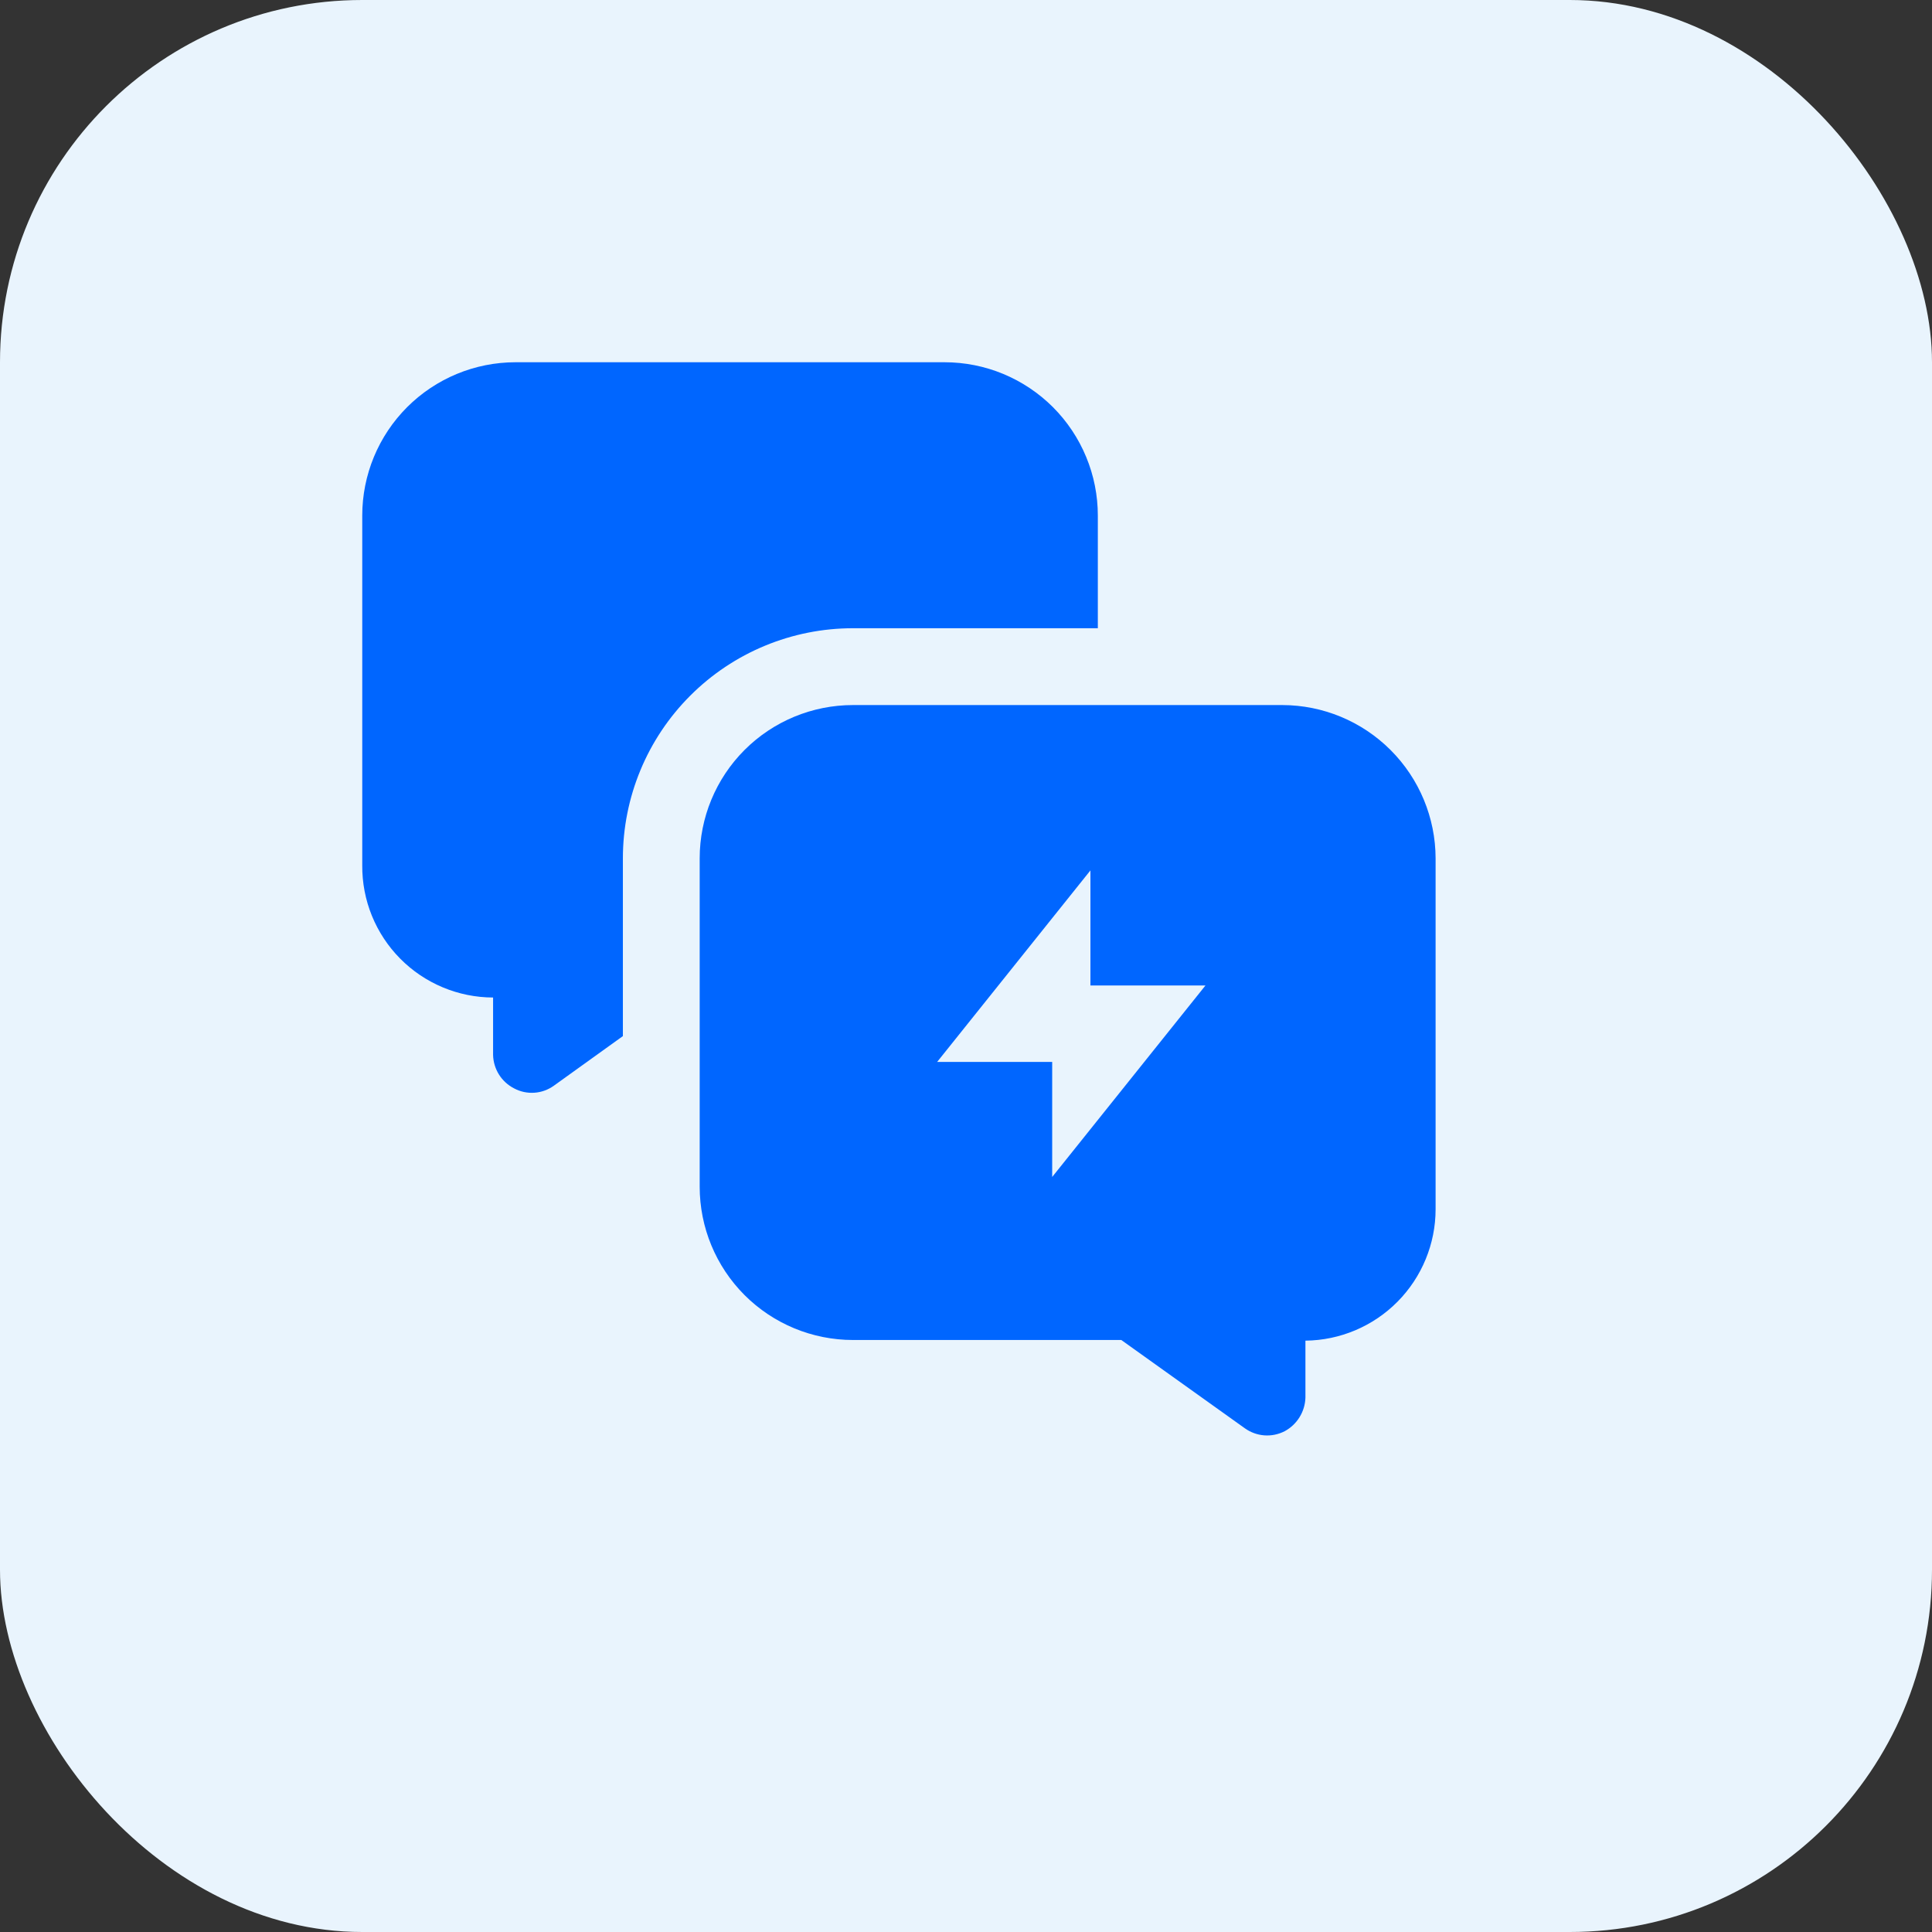
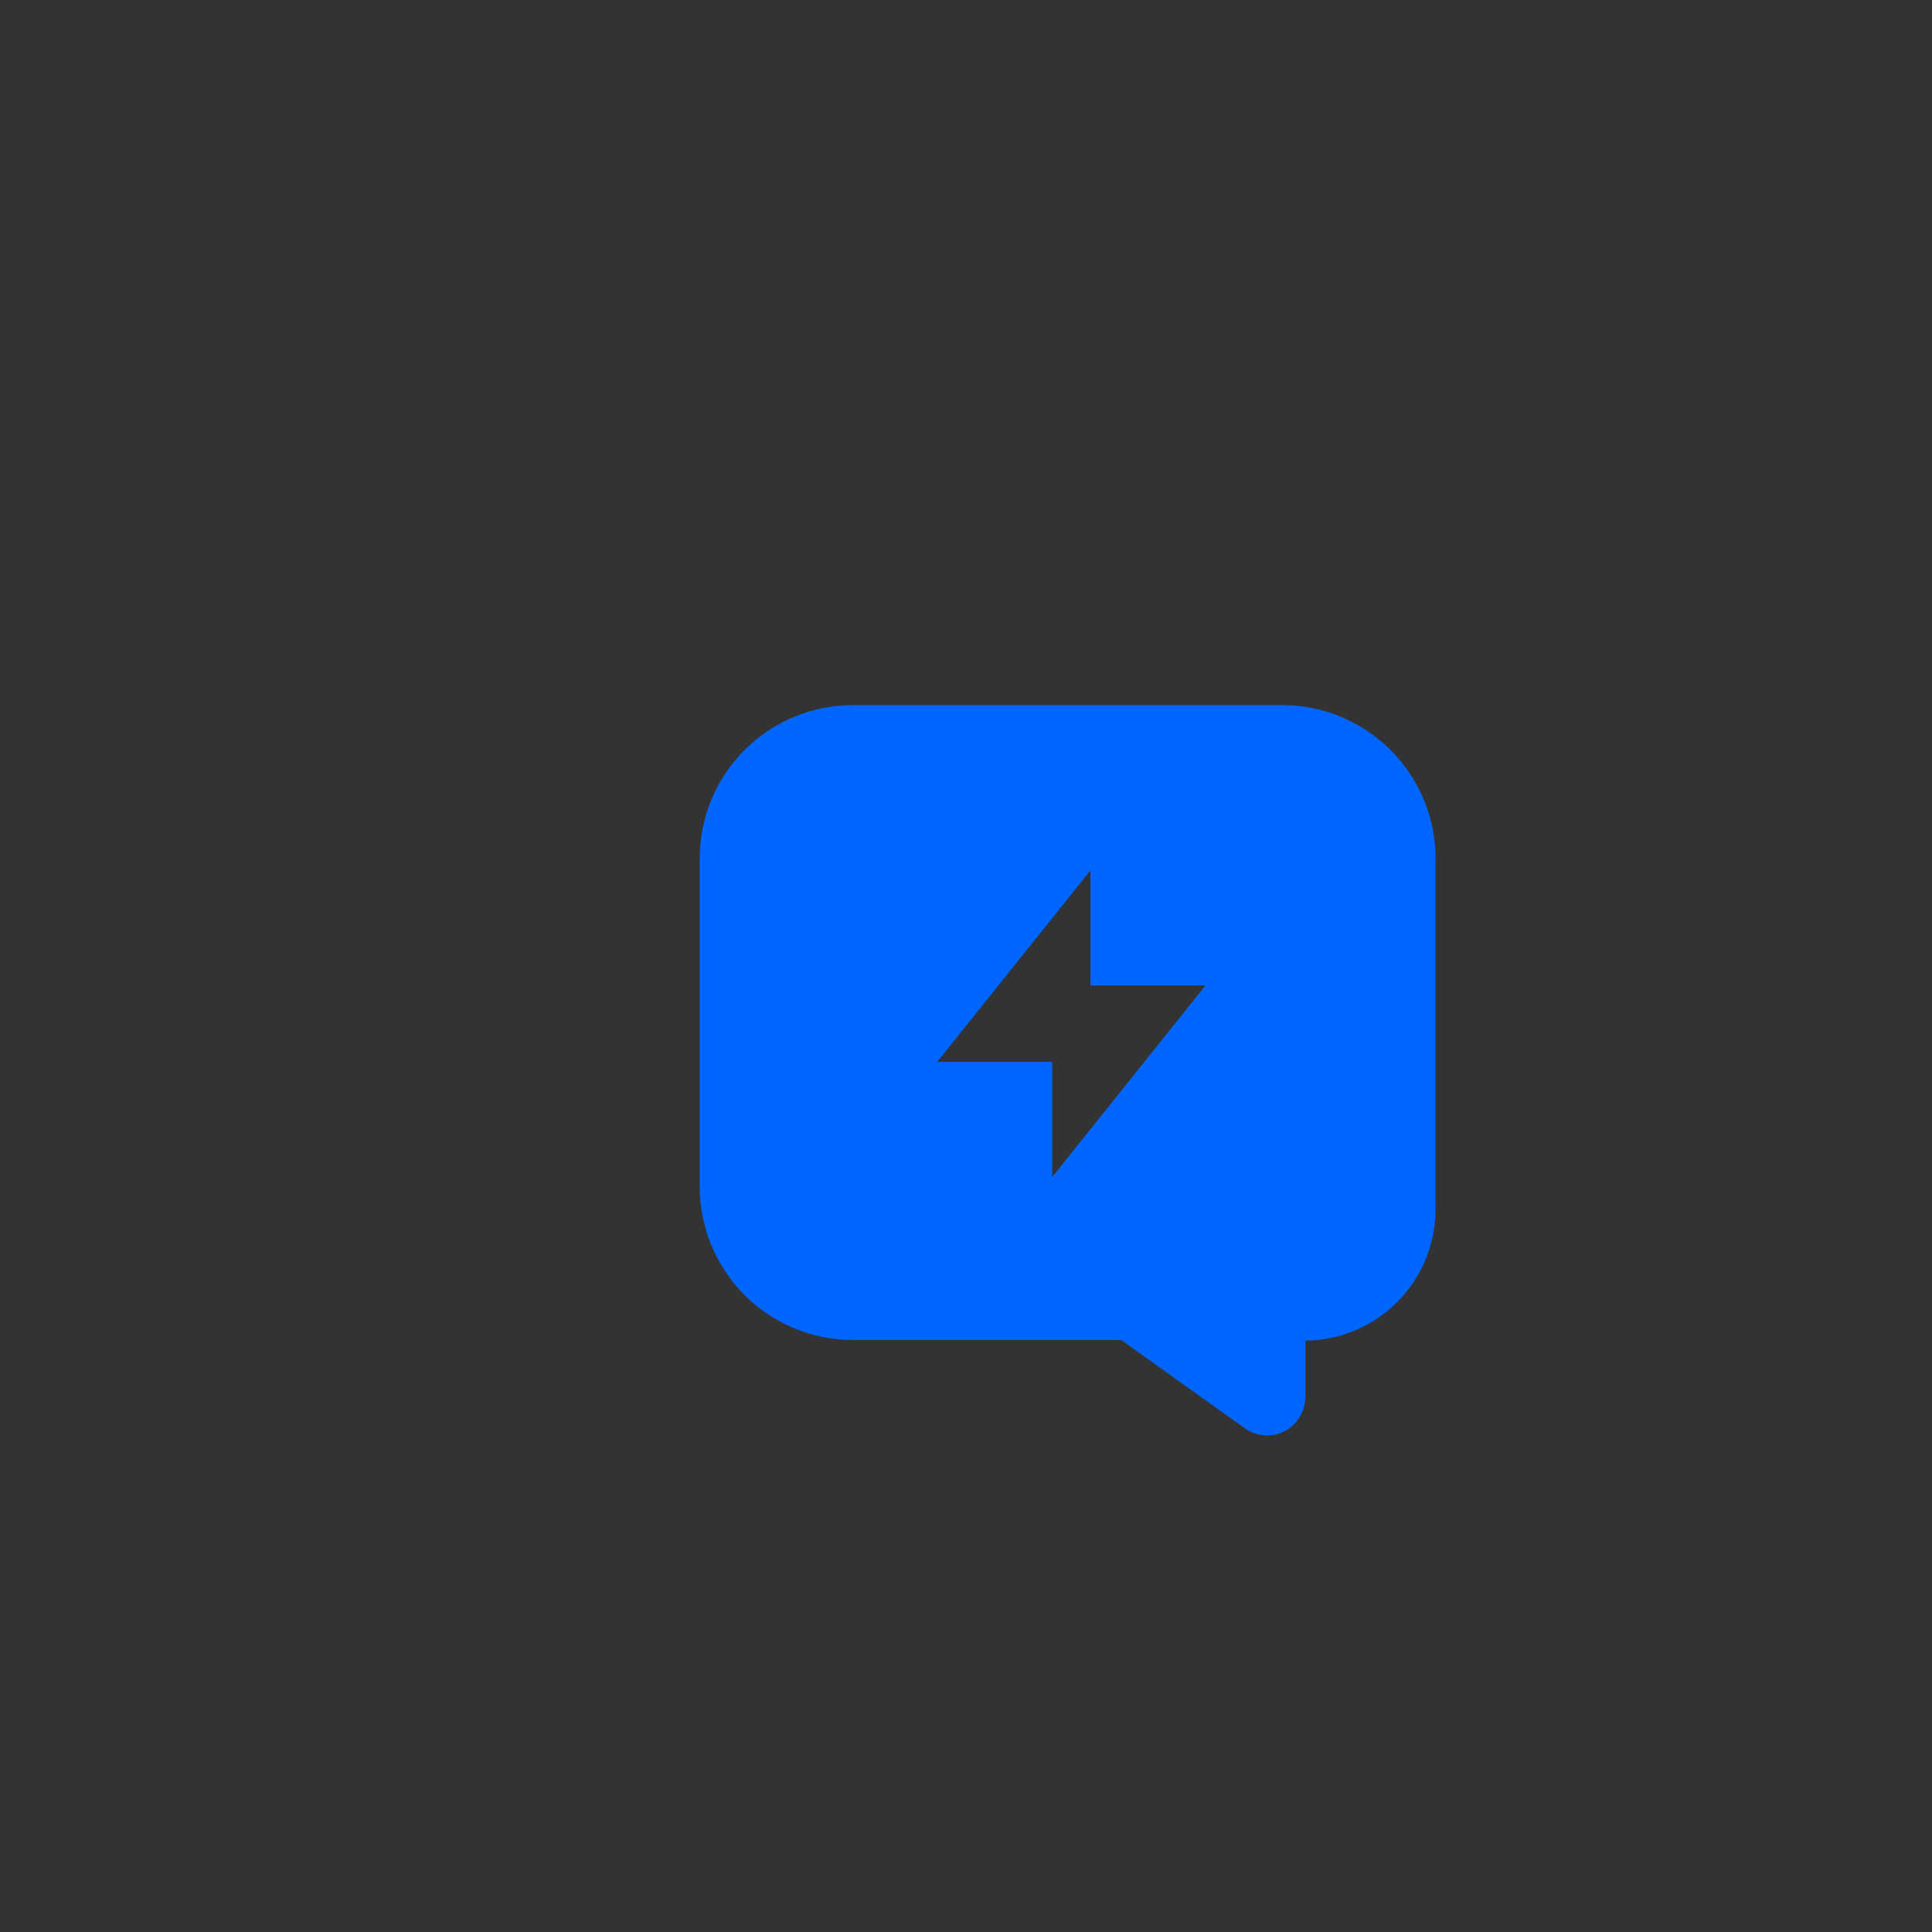
<svg xmlns="http://www.w3.org/2000/svg" width="64" height="64" viewBox="0 0 64 64" fill="none">
  <rect x="0" y="0" width="64" height="64" fill="#333333" stroke="none" />
-   <rect width="64" height="64" rx="12" fill="#E9F4FD" />
-   <path fill-rule="evenodd" clip-rule="evenodd" d="M36.367 17.078V20.811H28.256C26.234 20.811 24.295 21.614 22.866 23.044C21.436 24.473 20.634 26.412 20.634 28.433V34.322L18.345 35.967C18.156 36.102 17.933 36.183 17.702 36.198C17.47 36.214 17.238 36.165 17.034 36.056C16.827 35.951 16.653 35.792 16.53 35.597C16.407 35.401 16.339 35.176 16.334 34.944V33.044C15.761 33.043 15.195 32.928 14.667 32.707C14.139 32.486 13.659 32.163 13.257 31.756C12.854 31.349 12.536 30.867 12.32 30.337C12.104 29.807 11.996 29.239 12 28.667V17.078C12 15.731 12.535 14.44 13.487 13.487C14.44 12.535 15.731 12 17.078 12H31.289C31.956 12 32.616 12.131 33.232 12.386C33.848 12.642 34.408 13.016 34.88 13.487C35.351 13.959 35.725 14.518 35.98 15.135C36.236 15.751 36.367 16.411 36.367 17.078Z" fill="#0066FF" />
  <path fill-rule="evenodd" clip-rule="evenodd" d="M42.478 23.356H28.256C26.909 23.356 25.617 23.891 24.665 24.843C23.713 25.795 23.178 27.087 23.178 28.433V39.311C23.178 40.658 23.713 41.949 24.665 42.902C25.617 43.854 26.909 44.389 28.256 44.389H37.144L41.233 47.311C41.423 47.448 41.647 47.53 41.88 47.548C42.114 47.566 42.347 47.518 42.556 47.411C42.758 47.302 42.927 47.143 43.048 46.948C43.169 46.753 43.237 46.529 43.244 46.3V44.411C44.392 44.399 45.488 43.935 46.295 43.12C47.103 42.304 47.556 41.203 47.556 40.056V28.433C47.553 27.088 47.017 25.798 46.065 24.846C45.113 23.894 43.824 23.358 42.478 23.356ZM34.855 38.989V35.178H31.044L36.122 28.833V32.645H39.933L34.855 38.989Z" fill="#0066FF" />
</svg>